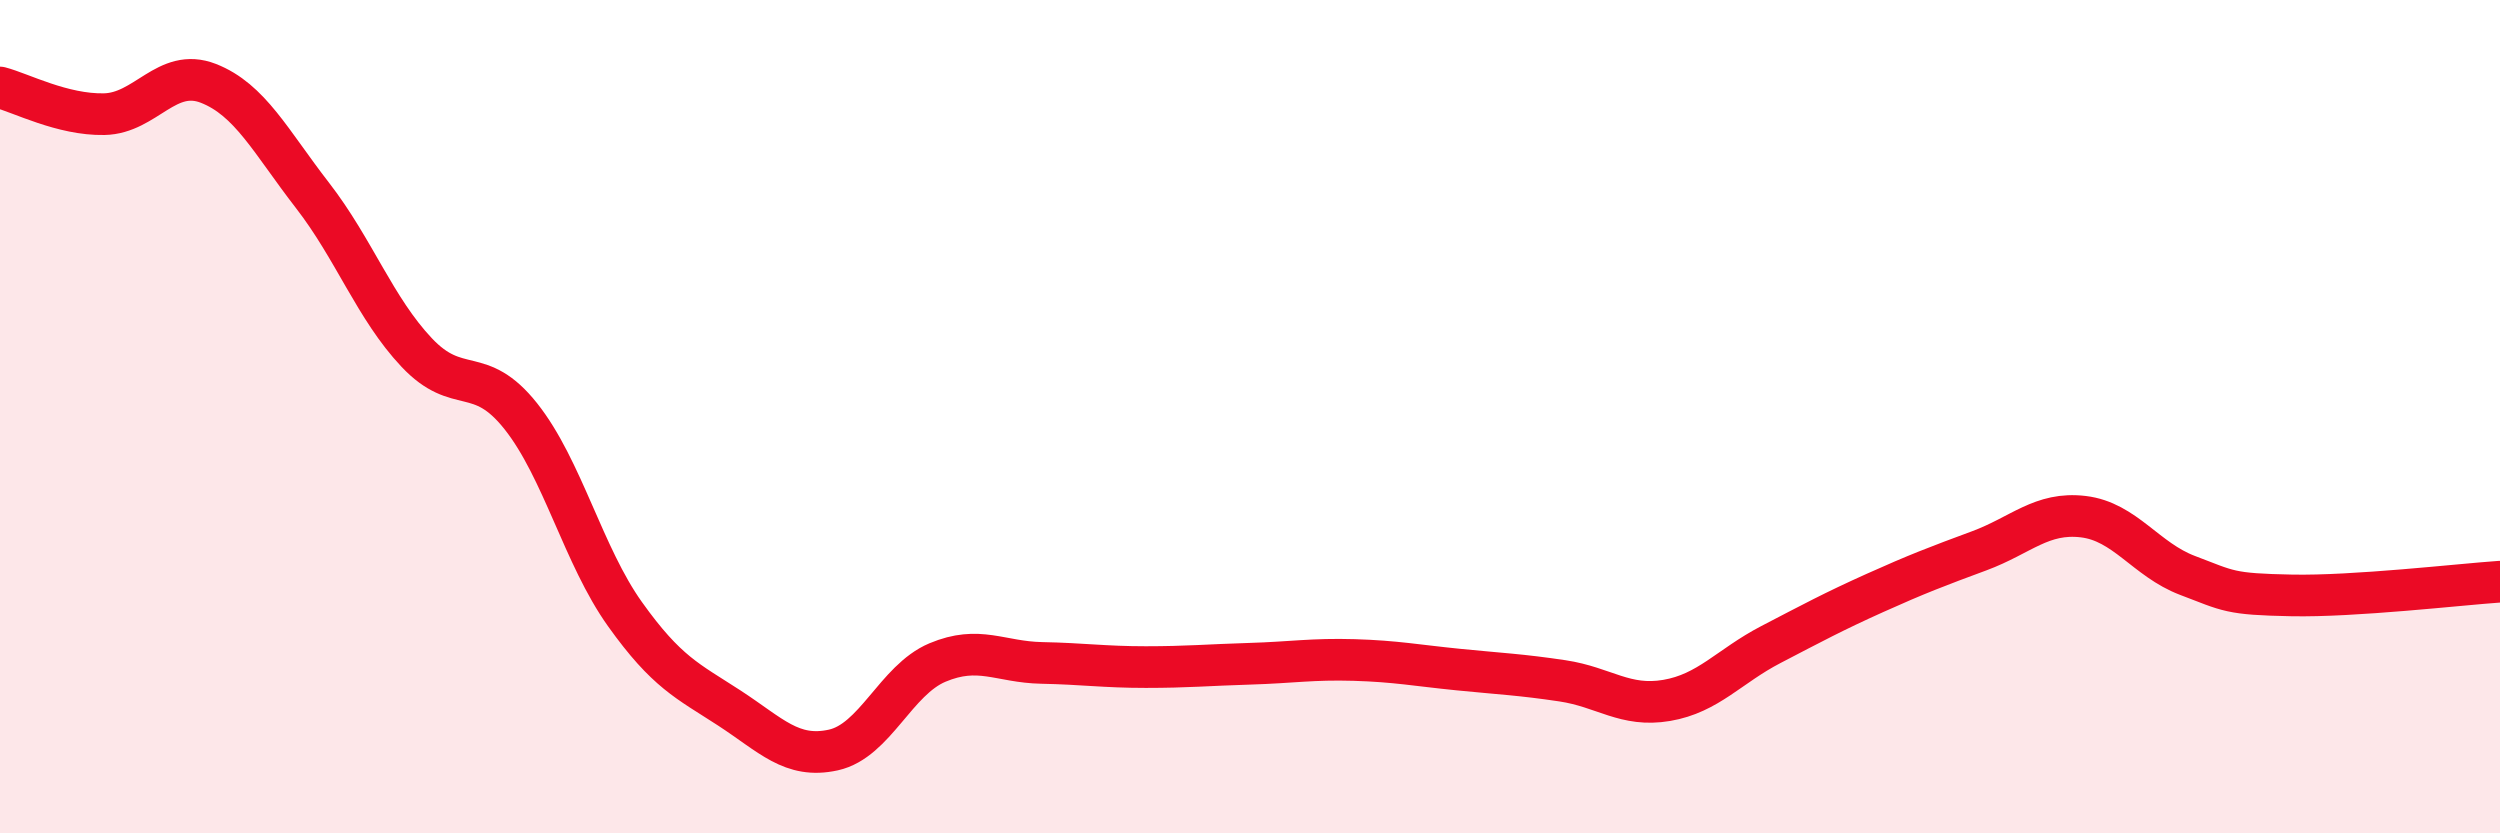
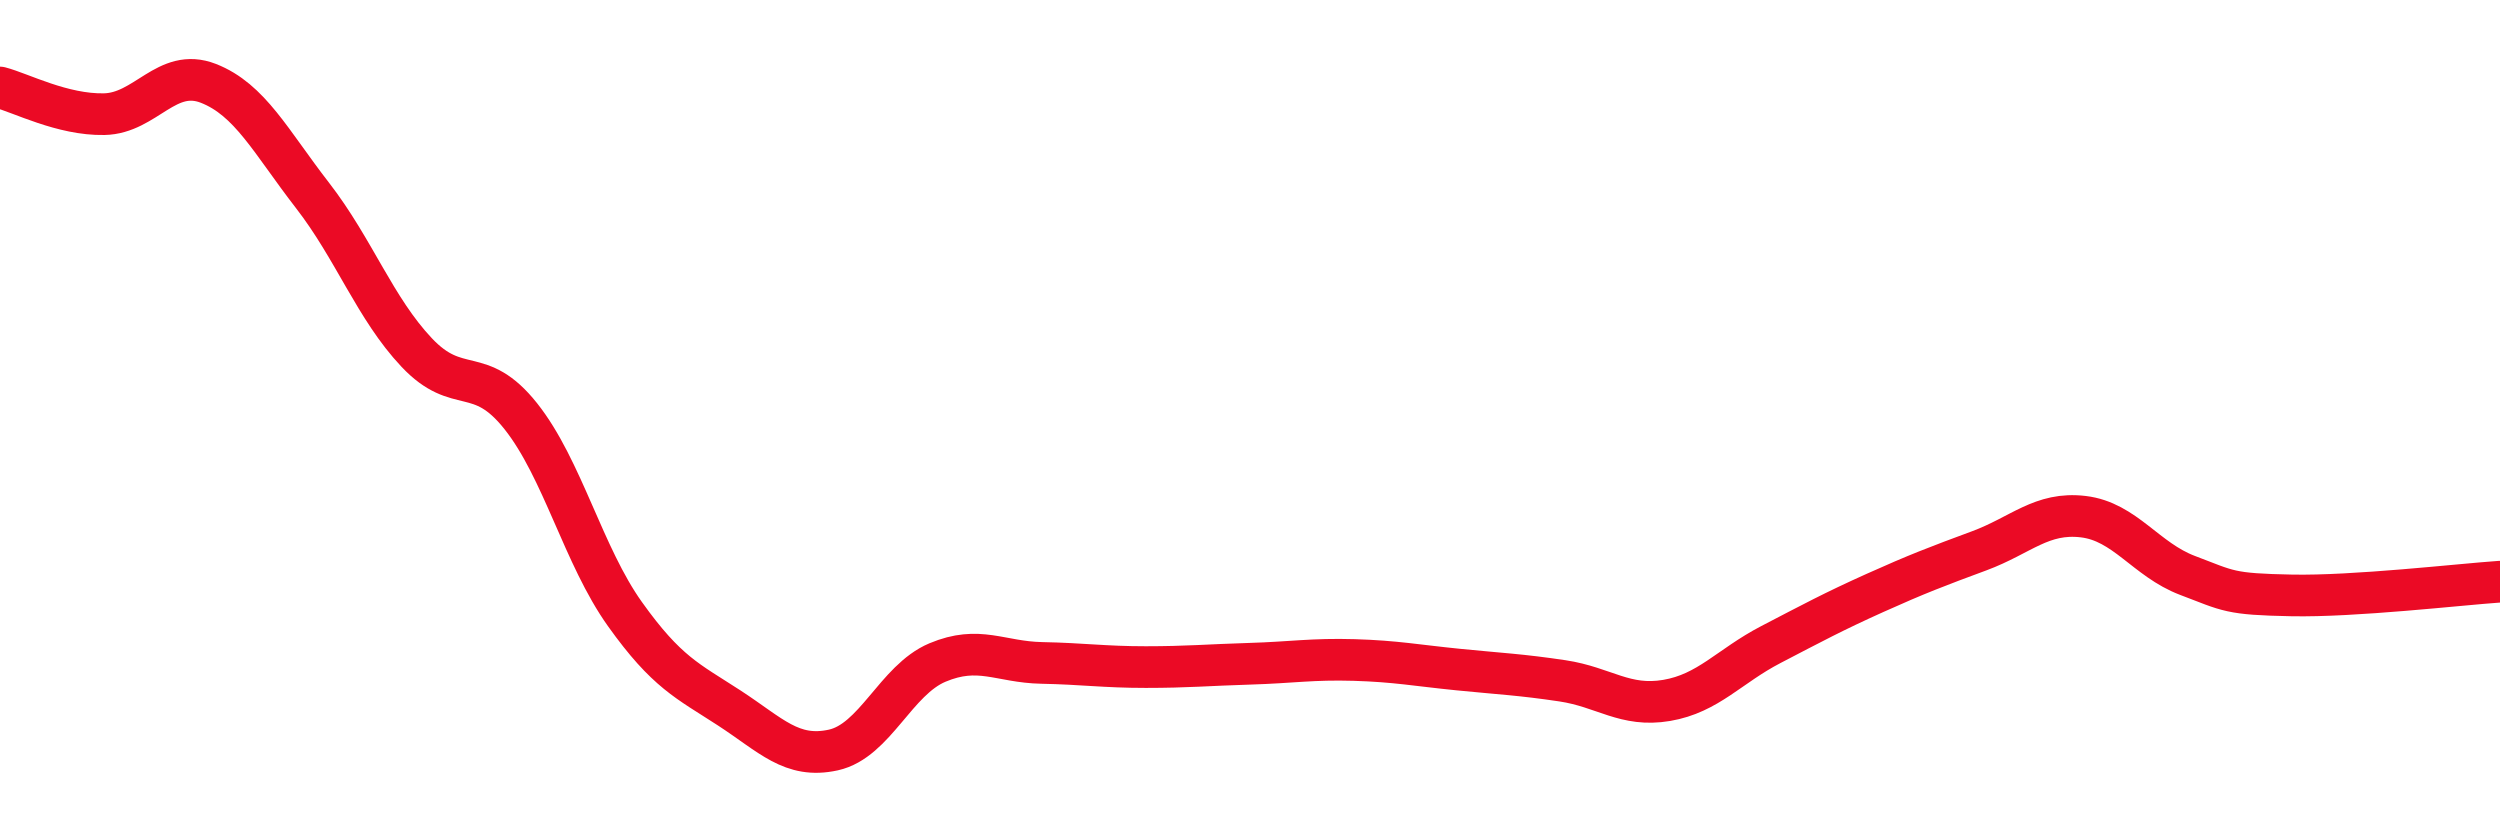
<svg xmlns="http://www.w3.org/2000/svg" width="60" height="20" viewBox="0 0 60 20">
-   <path d="M 0,2.1 C 0.5,2.23 1.5,2.76 2.5,2.74 C 3.5,2.72 4,1.61 5,2 C 6,2.39 6.5,3.4 7.5,4.69 C 8.5,5.98 9,7.4 10,8.46 C 11,9.52 11.5,8.73 12.5,9.99 C 13.5,11.25 14,13.34 15,14.74 C 16,16.14 16.5,16.34 17.5,16.99 C 18.5,17.64 19,18.22 20,18 C 21,17.78 21.5,16.32 22.5,15.9 C 23.5,15.48 24,15.89 25,15.91 C 26,15.93 26.5,16.01 27.5,16.01 C 28.5,16.01 29,15.96 30,15.93 C 31,15.9 31.5,15.81 32.5,15.84 C 33.5,15.87 34,15.97 35,16.07 C 36,16.17 36.5,16.19 37.5,16.34 C 38.5,16.49 39,16.98 40,16.81 C 41,16.64 41.5,15.99 42.5,15.47 C 43.5,14.95 44,14.68 45,14.23 C 46,13.78 46.5,13.59 47.5,13.22 C 48.5,12.85 49,12.28 50,12.4 C 51,12.52 51.5,13.43 52.5,13.81 C 53.5,14.19 53.5,14.26 55,14.29 C 56.5,14.32 59,14.03 60,13.96L60 20L0 20Z" fill="#EB0A25" opacity="0.1" stroke-linecap="round" stroke-linejoin="round" />
  <path d="M 0,2.1 C 0.5,2.23 1.5,2.76 2.5,2.74 C 3.5,2.72 4,1.61 5,2 C 6,2.39 6.5,3.4 7.5,4.69 C 8.5,5.98 9,7.4 10,8.46 C 11,9.52 11.5,8.73 12.5,9.99 C 13.5,11.25 14,13.34 15,14.74 C 16,16.14 16.5,16.34 17.5,16.99 C 18.5,17.64 19,18.22 20,18 C 21,17.78 21.5,16.32 22.5,15.9 C 23.5,15.48 24,15.89 25,15.91 C 26,15.93 26.5,16.01 27.5,16.01 C 28.5,16.01 29,15.96 30,15.93 C 31,15.9 31.5,15.81 32.5,15.84 C 33.5,15.87 34,15.97 35,16.07 C 36,16.17 36.5,16.19 37.5,16.34 C 38.5,16.49 39,16.98 40,16.81 C 41,16.64 41.5,15.99 42.5,15.47 C 43.5,14.95 44,14.68 45,14.23 C 46,13.78 46.5,13.59 47.5,13.22 C 48.5,12.85 49,12.28 50,12.4 C 51,12.52 51.5,13.43 52.5,13.81 C 53.5,14.19 53.5,14.26 55,14.29 C 56.5,14.32 59,14.03 60,13.96" stroke="#EB0A25" stroke-width="1" fill="none" stroke-linecap="round" stroke-linejoin="round" />
</svg>